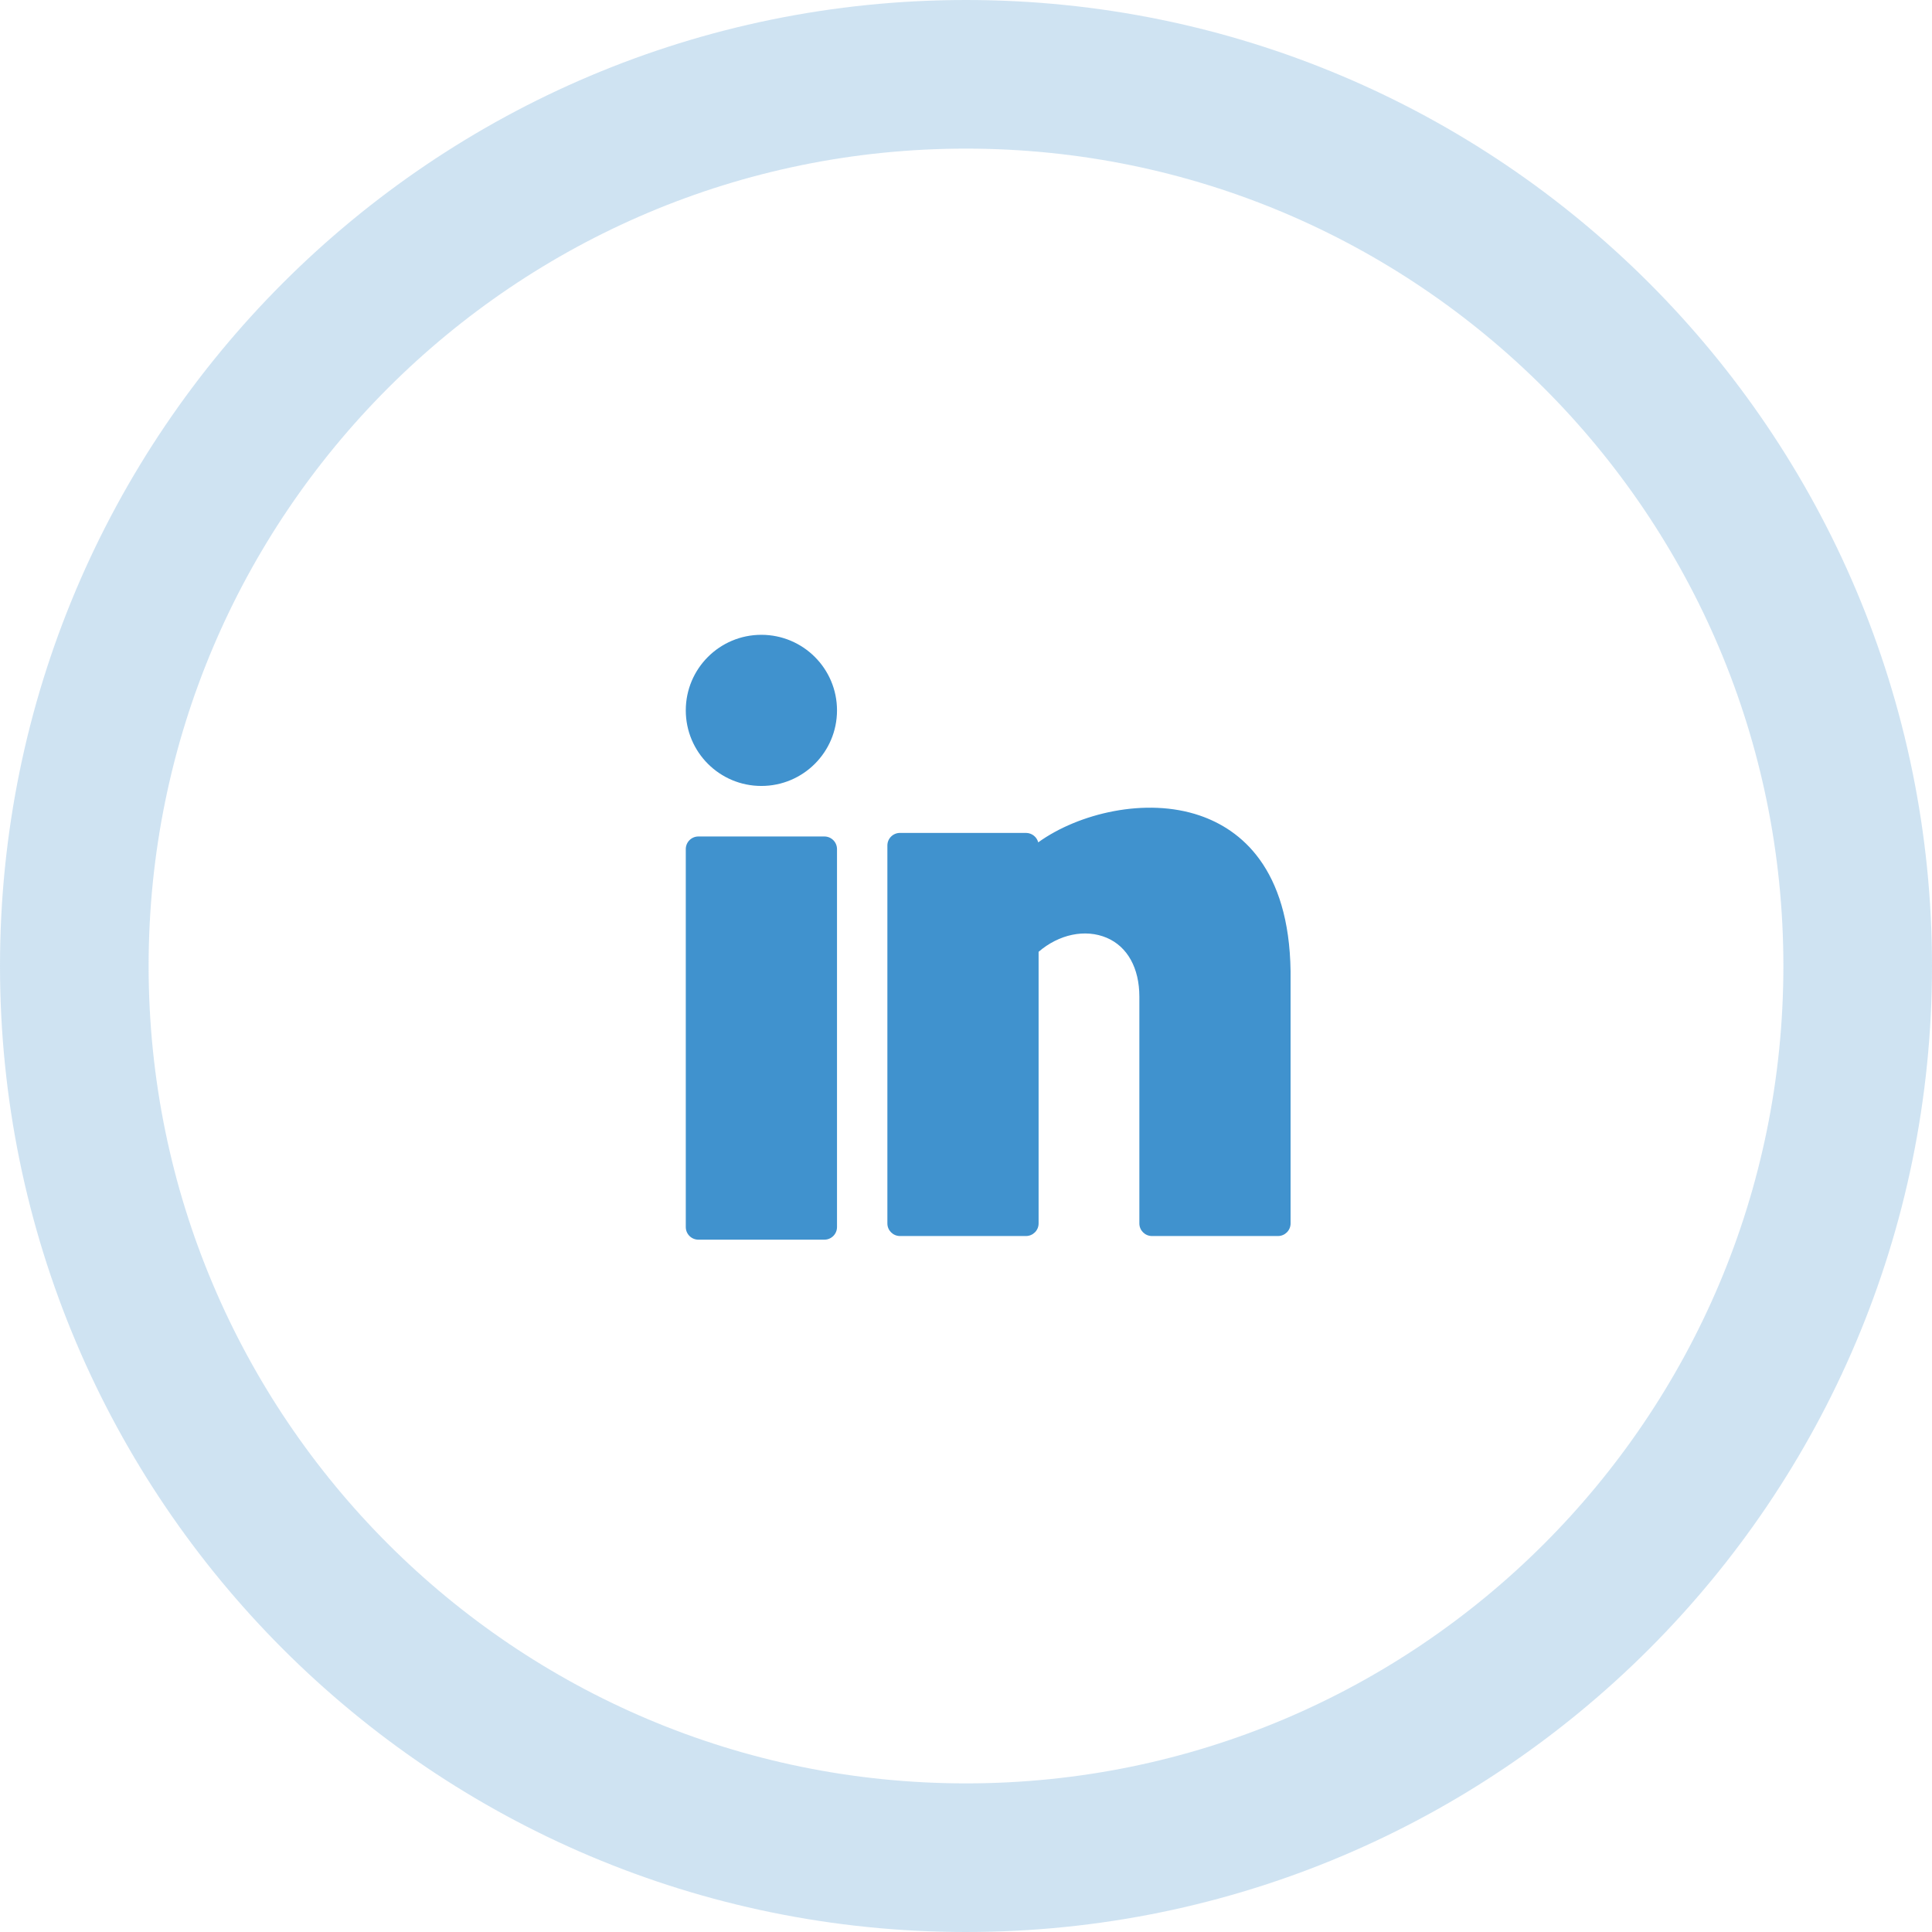
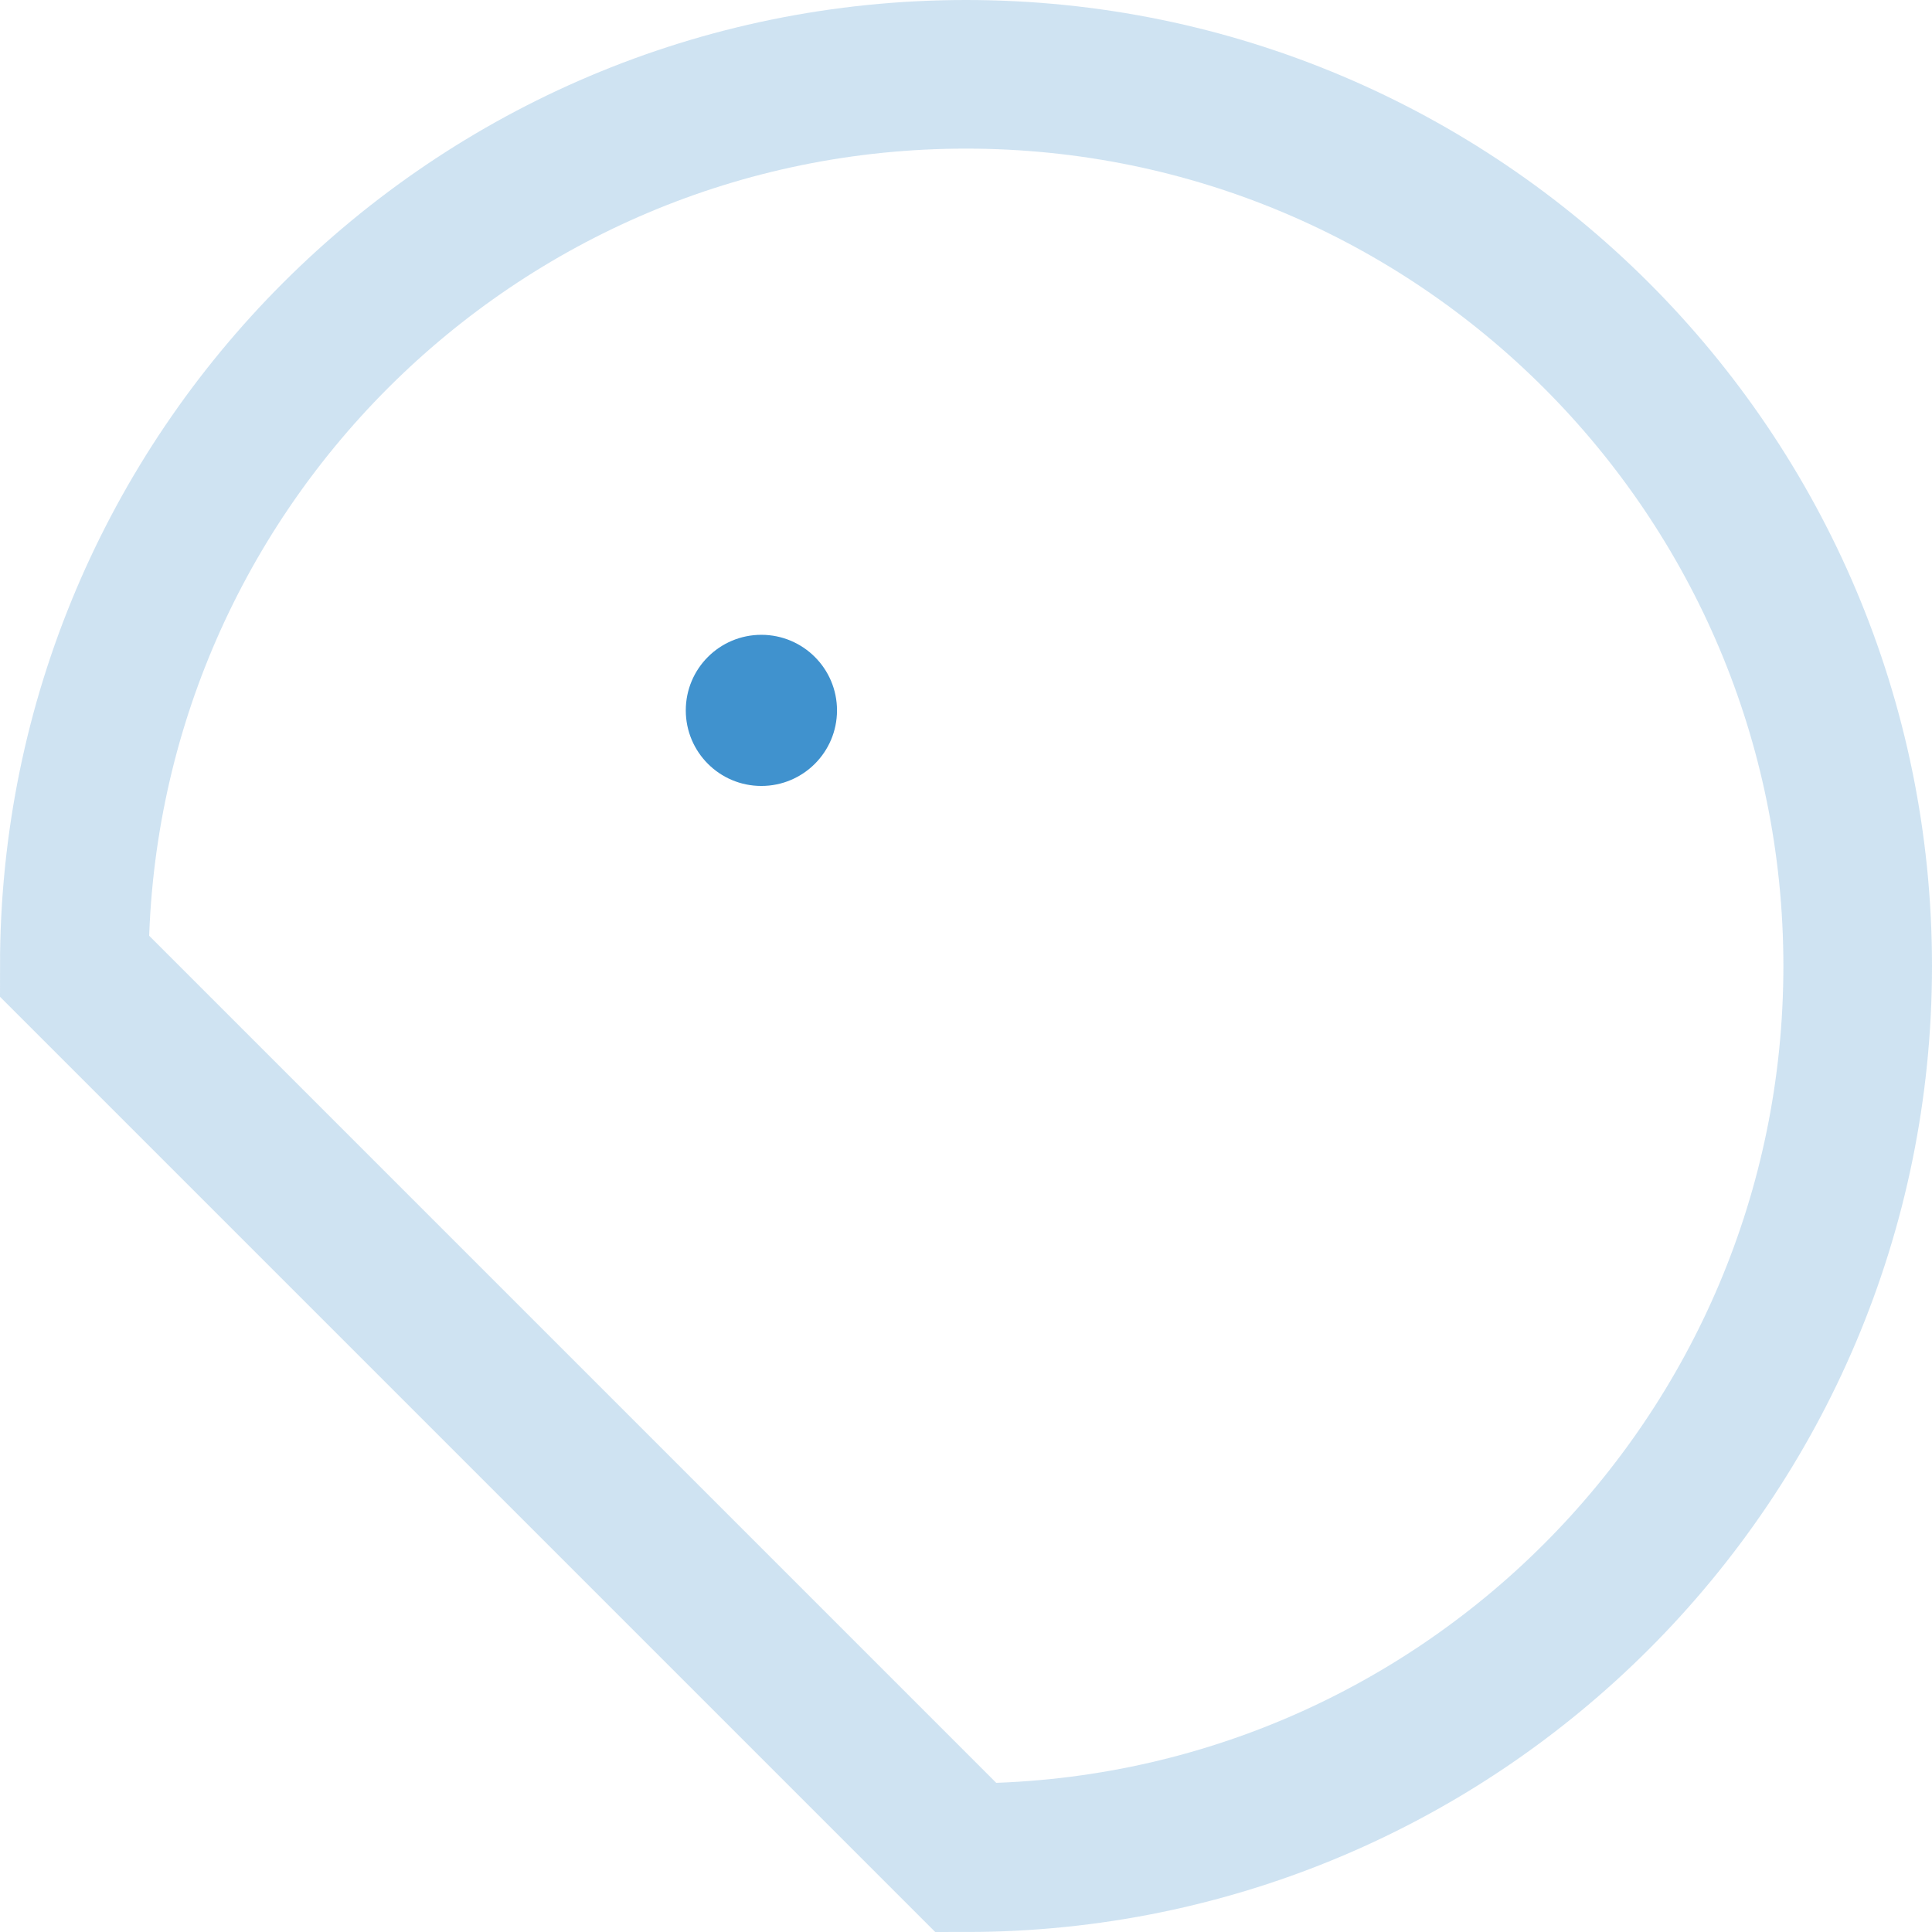
<svg xmlns="http://www.w3.org/2000/svg" width="26" height="26" viewBox="0 0 26 26" fill="none">
-   <path opacity="0.25" fill-rule="evenodd" clip-rule="evenodd" d="M13 25C19.627 25 25 19.627 25 13C25 6.373 19.627 1 13 1C6.373 1 1 6.373 1 13C1 19.627 6.373 25 13 25Z" stroke="#4092CE" stroke-width="2" />
+   <path opacity="0.25" fill-rule="evenodd" clip-rule="evenodd" d="M13 25C19.627 25 25 19.627 25 13C25 6.373 19.627 1 13 1C6.373 1 1 6.373 1 13Z" stroke="#4092CE" stroke-width="2" />
  <path d="M10.246 10.577C10.808 10.577 11.264 10.122 11.264 9.56C11.264 8.998 10.808 8.543 10.246 8.543C9.684 8.543 9.229 8.998 9.229 9.56C9.229 10.122 9.684 10.577 10.246 10.577Z" fill="#4092CE" />
-   <path d="M11.094 11.257H9.399C9.305 11.257 9.229 11.333 9.229 11.427V16.513C9.229 16.607 9.305 16.683 9.399 16.683H11.094C11.188 16.683 11.264 16.607 11.264 16.513V11.427C11.264 11.333 11.188 11.257 11.094 11.257Z" fill="#4092CE" />
-   <path d="M16.146 10.975C15.421 10.727 14.515 10.945 13.972 11.336C13.953 11.263 13.886 11.209 13.807 11.209H12.112C12.018 11.209 11.942 11.284 11.942 11.378V16.465C11.942 16.558 12.018 16.634 12.112 16.634H13.807C13.901 16.634 13.977 16.558 13.977 16.465V12.809C14.251 12.573 14.604 12.498 14.893 12.62C15.173 12.739 15.333 13.028 15.333 13.413V16.465C15.333 16.558 15.409 16.634 15.503 16.634H17.198C17.292 16.634 17.368 16.558 17.368 16.465V13.071C17.349 11.678 16.693 11.162 16.146 10.975Z" fill="#4092CE" />
</svg>